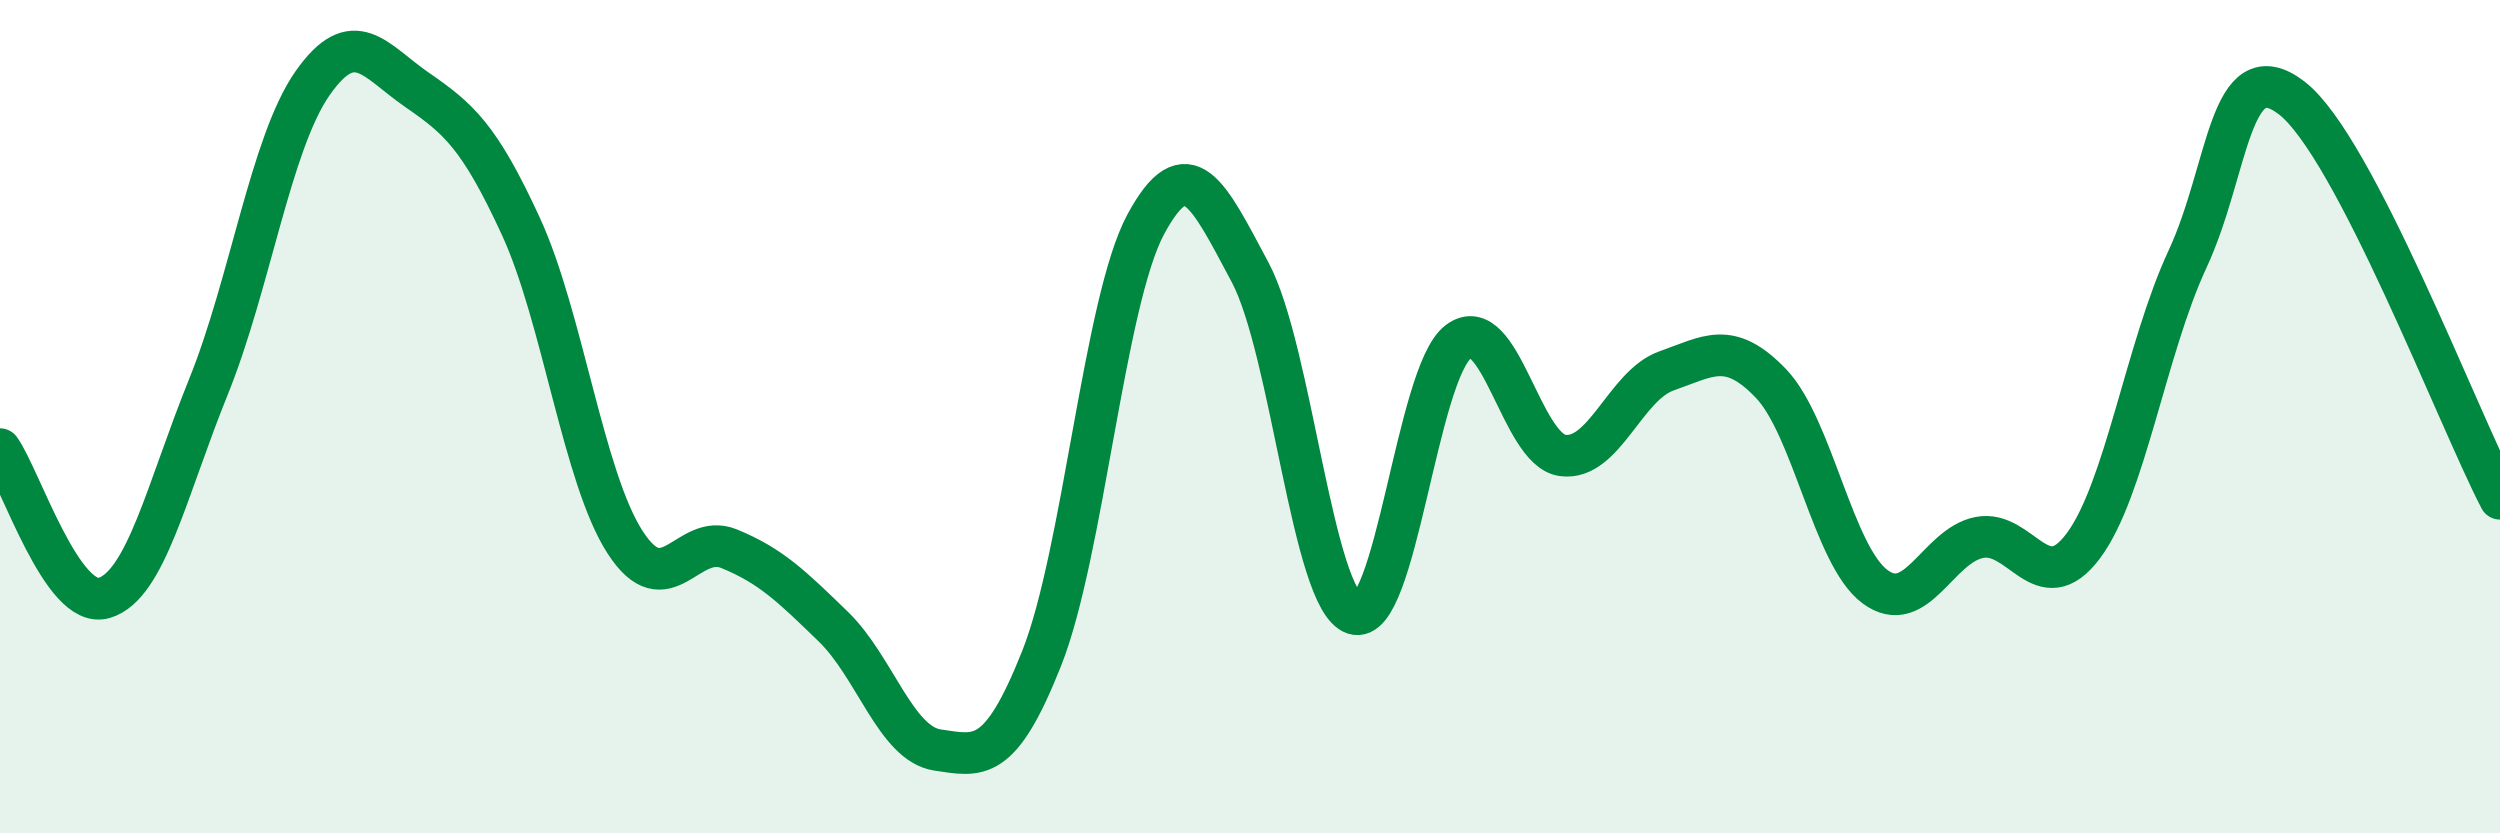
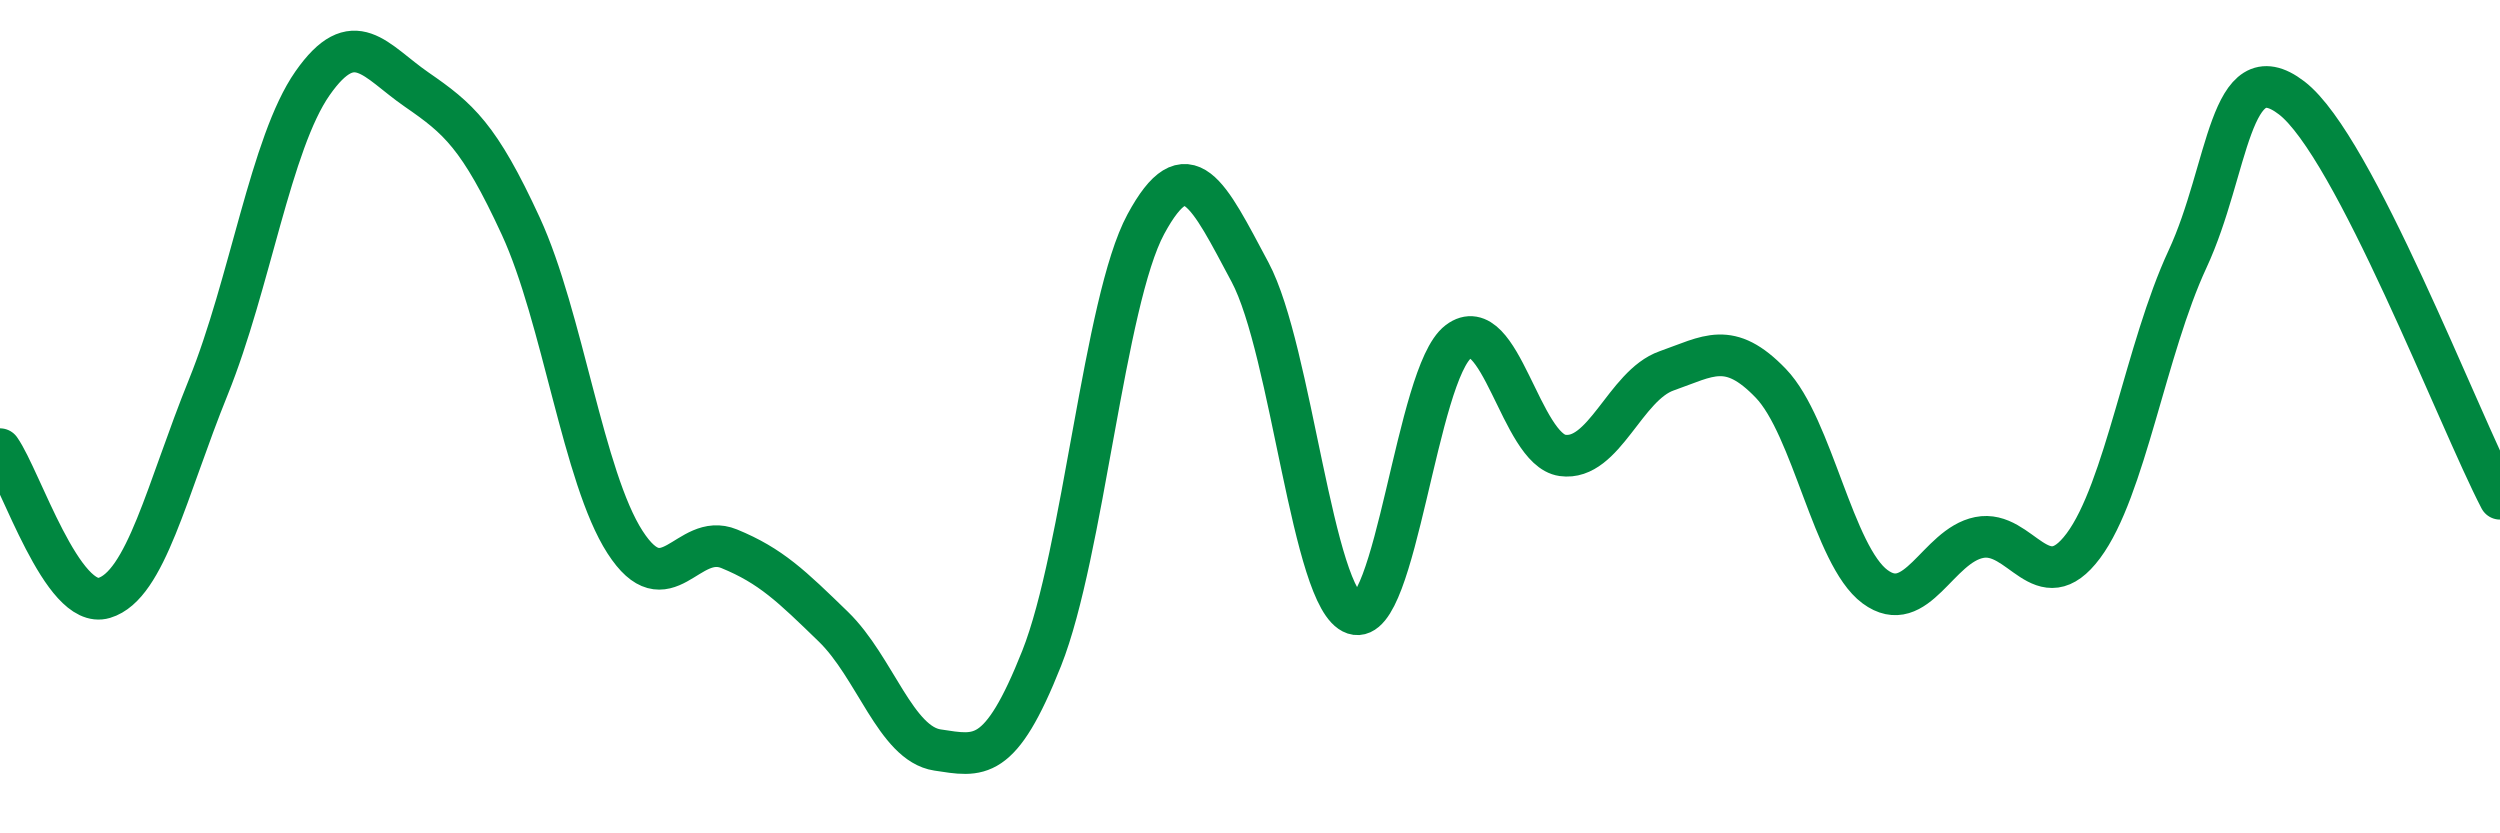
<svg xmlns="http://www.w3.org/2000/svg" width="60" height="20" viewBox="0 0 60 20">
-   <path d="M 0,10.78 C 0.5,11.49 1.5,14.65 2.5,14.35 C 3.5,14.05 4,11.76 5,9.29 C 6,6.82 6.5,3.43 7.5,2 C 8.5,0.57 9,1.46 10,2.15 C 11,2.84 11.5,3.26 12.5,5.43 C 13.5,7.6 14,11.46 15,13.01 C 16,14.56 16.5,12.76 17.5,13.17 C 18.5,13.58 19,14.07 20,15.04 C 21,16.01 21.5,17.85 22.5,18 C 23.5,18.15 24,18.32 25,15.8 C 26,13.28 26.5,7.23 27.5,5.38 C 28.5,3.53 29,4.66 30,6.53 C 31,8.4 31.5,14.4 32.5,14.73 C 33.5,15.06 34,8.96 35,8.2 C 36,7.44 36.5,10.79 37.5,10.93 C 38.5,11.07 39,9.25 40,8.9 C 41,8.55 41.5,8.16 42.5,9.2 C 43.5,10.24 44,13.34 45,14.08 C 46,14.82 46.5,13.1 47.5,12.9 C 48.5,12.7 49,14.44 50,13.1 C 51,11.76 51.5,8.37 52.5,6.22 C 53.5,4.07 53.5,1.2 55,2.35 C 56.5,3.5 59,10.05 60,11.97L60 20L0 20Z" fill="#008740" opacity="0.1" stroke-linecap="round" stroke-linejoin="round" />
  <path d="M 0,10.78 C 0.5,11.49 1.5,14.65 2.5,14.35 C 3.5,14.05 4,11.76 5,9.29 C 6,6.82 6.5,3.43 7.5,2 C 8.5,0.57 9,1.46 10,2.15 C 11,2.84 11.5,3.26 12.5,5.43 C 13.5,7.6 14,11.46 15,13.01 C 16,14.56 16.5,12.76 17.5,13.17 C 18.5,13.58 19,14.07 20,15.04 C 21,16.01 21.5,17.85 22.5,18 C 23.5,18.15 24,18.32 25,15.8 C 26,13.28 26.5,7.23 27.5,5.38 C 28.5,3.53 29,4.66 30,6.53 C 31,8.4 31.5,14.4 32.5,14.73 C 33.5,15.06 34,8.96 35,8.2 C 36,7.44 36.5,10.79 37.5,10.93 C 38.5,11.07 39,9.25 40,8.9 C 41,8.55 41.5,8.16 42.5,9.2 C 43.5,10.24 44,13.34 45,14.08 C 46,14.82 46.5,13.1 47.5,12.9 C 48.5,12.7 49,14.44 50,13.1 C 51,11.76 51.5,8.37 52.5,6.22 C 53.5,4.07 53.5,1.2 55,2.35 C 56.5,3.5 59,10.05 60,11.97" stroke="#008740" stroke-width="1" fill="none" stroke-linecap="round" stroke-linejoin="round" />
</svg>